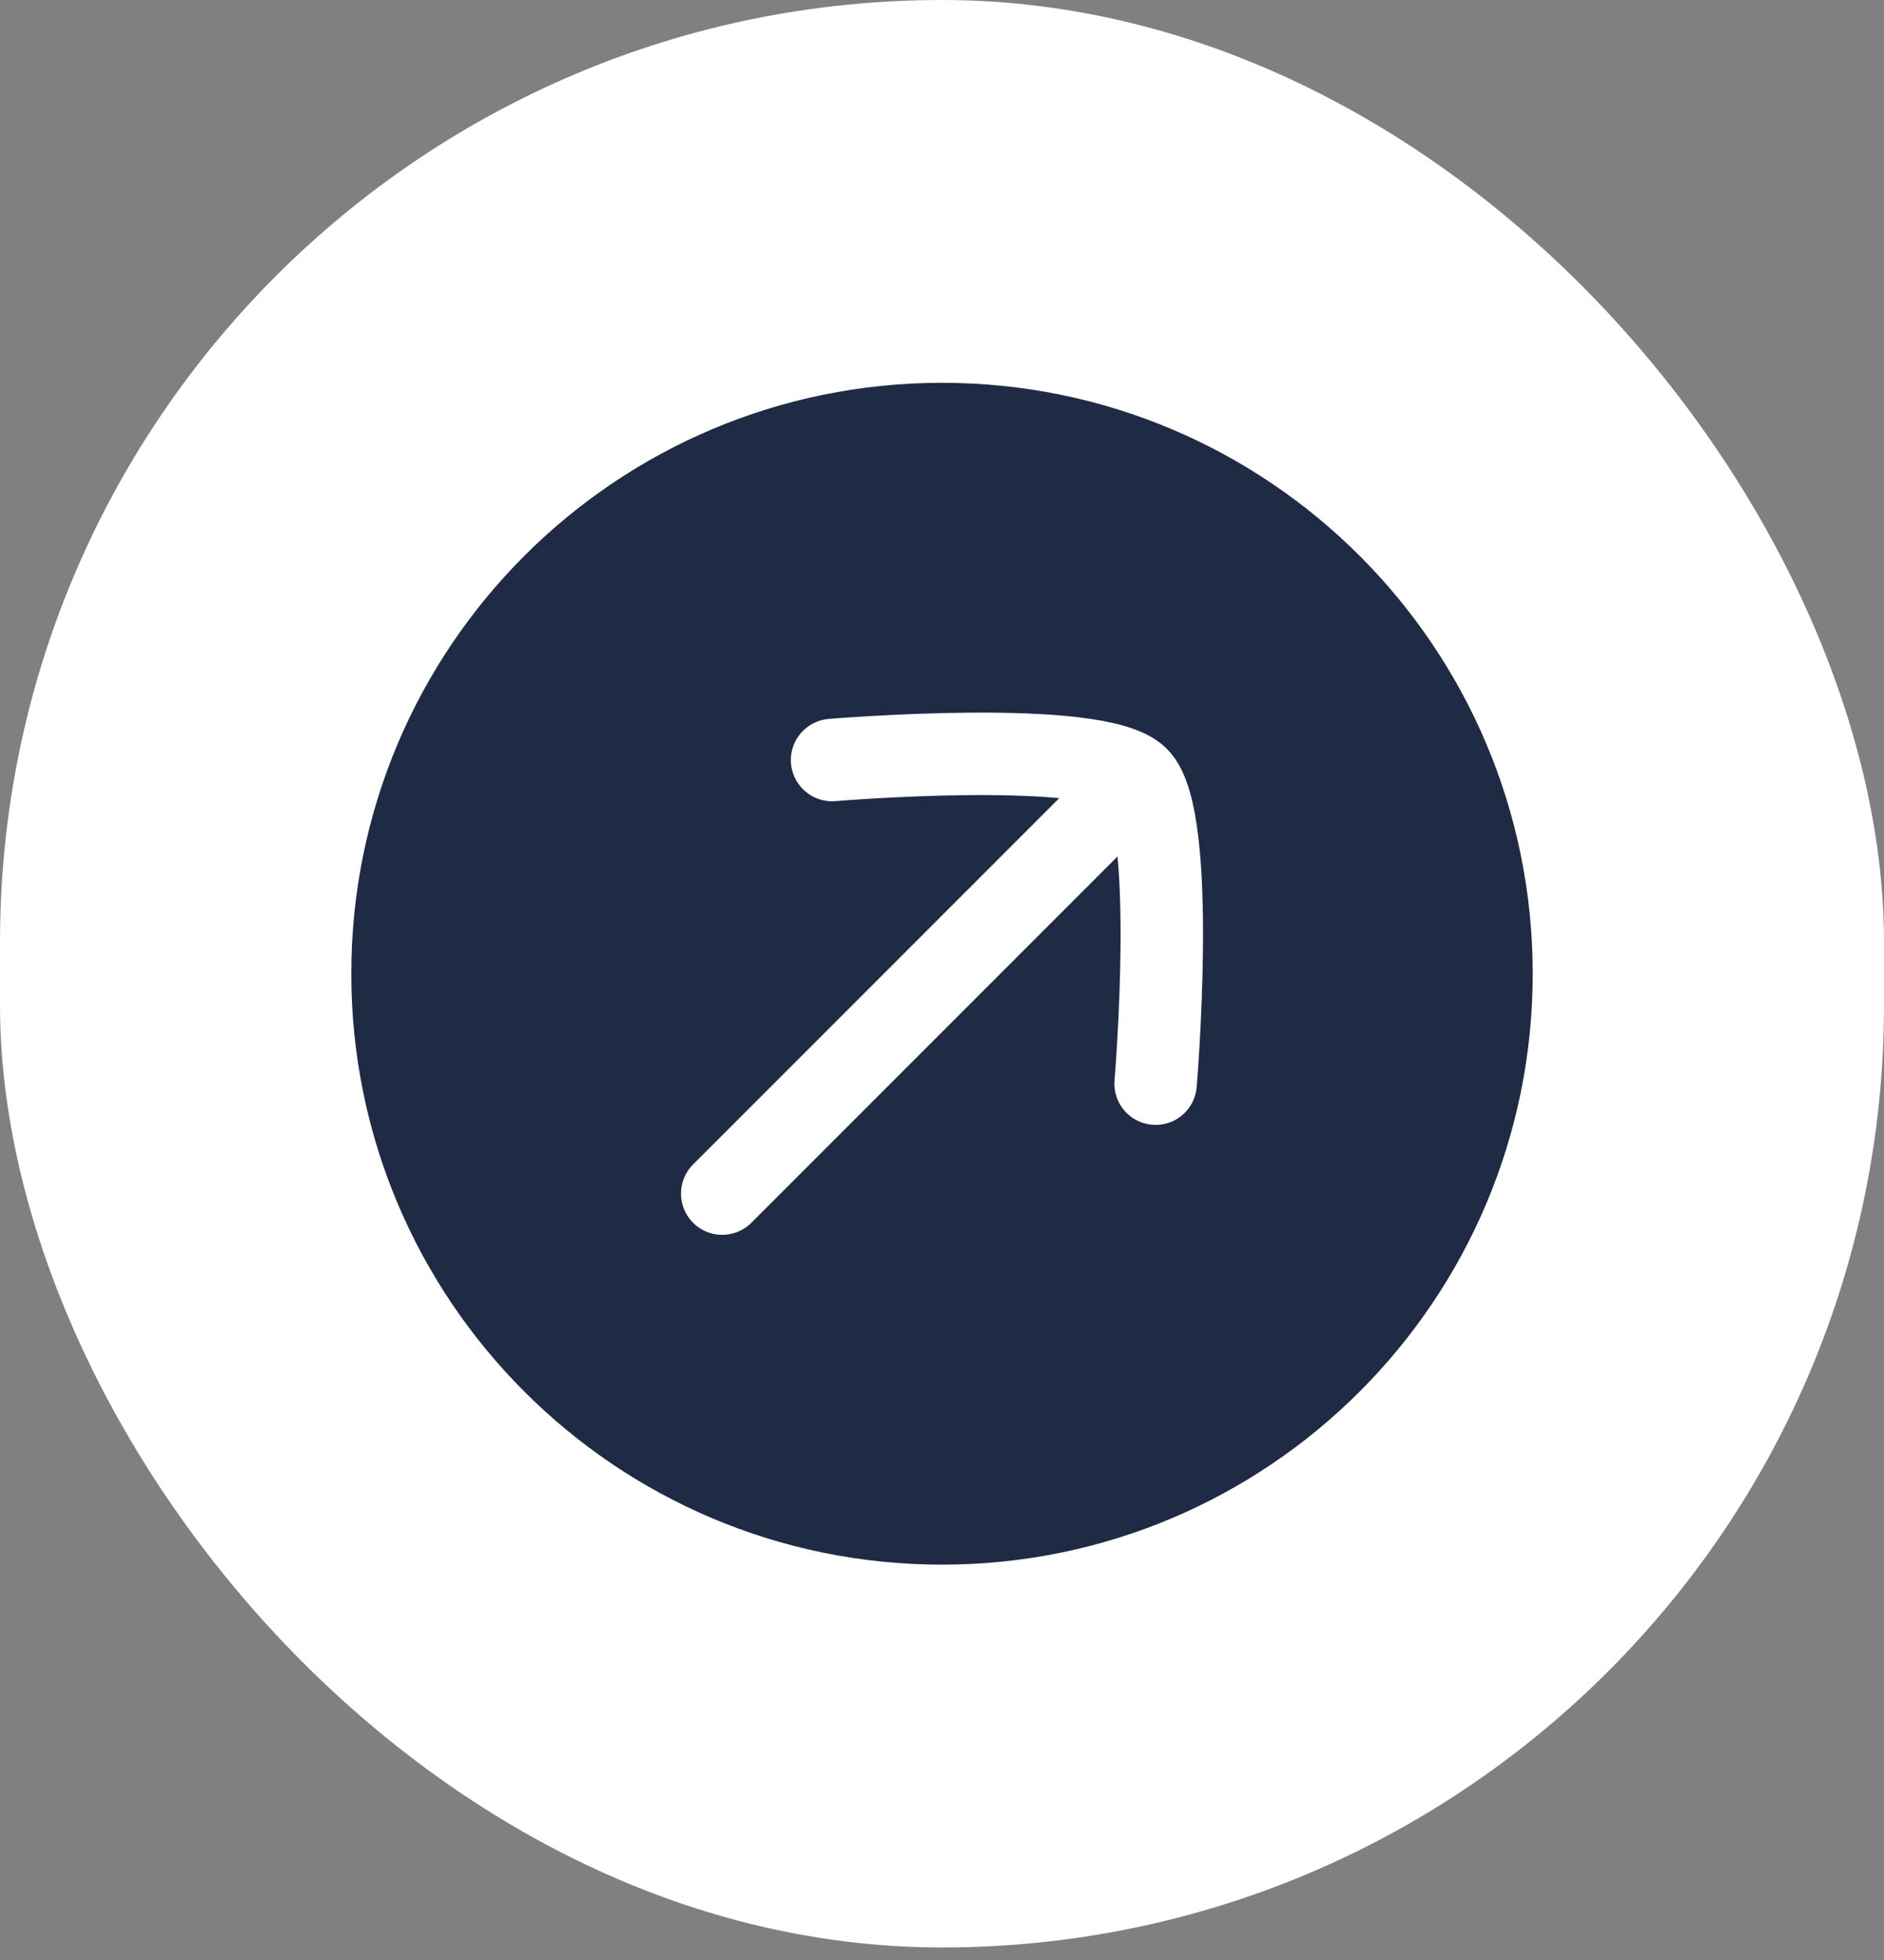
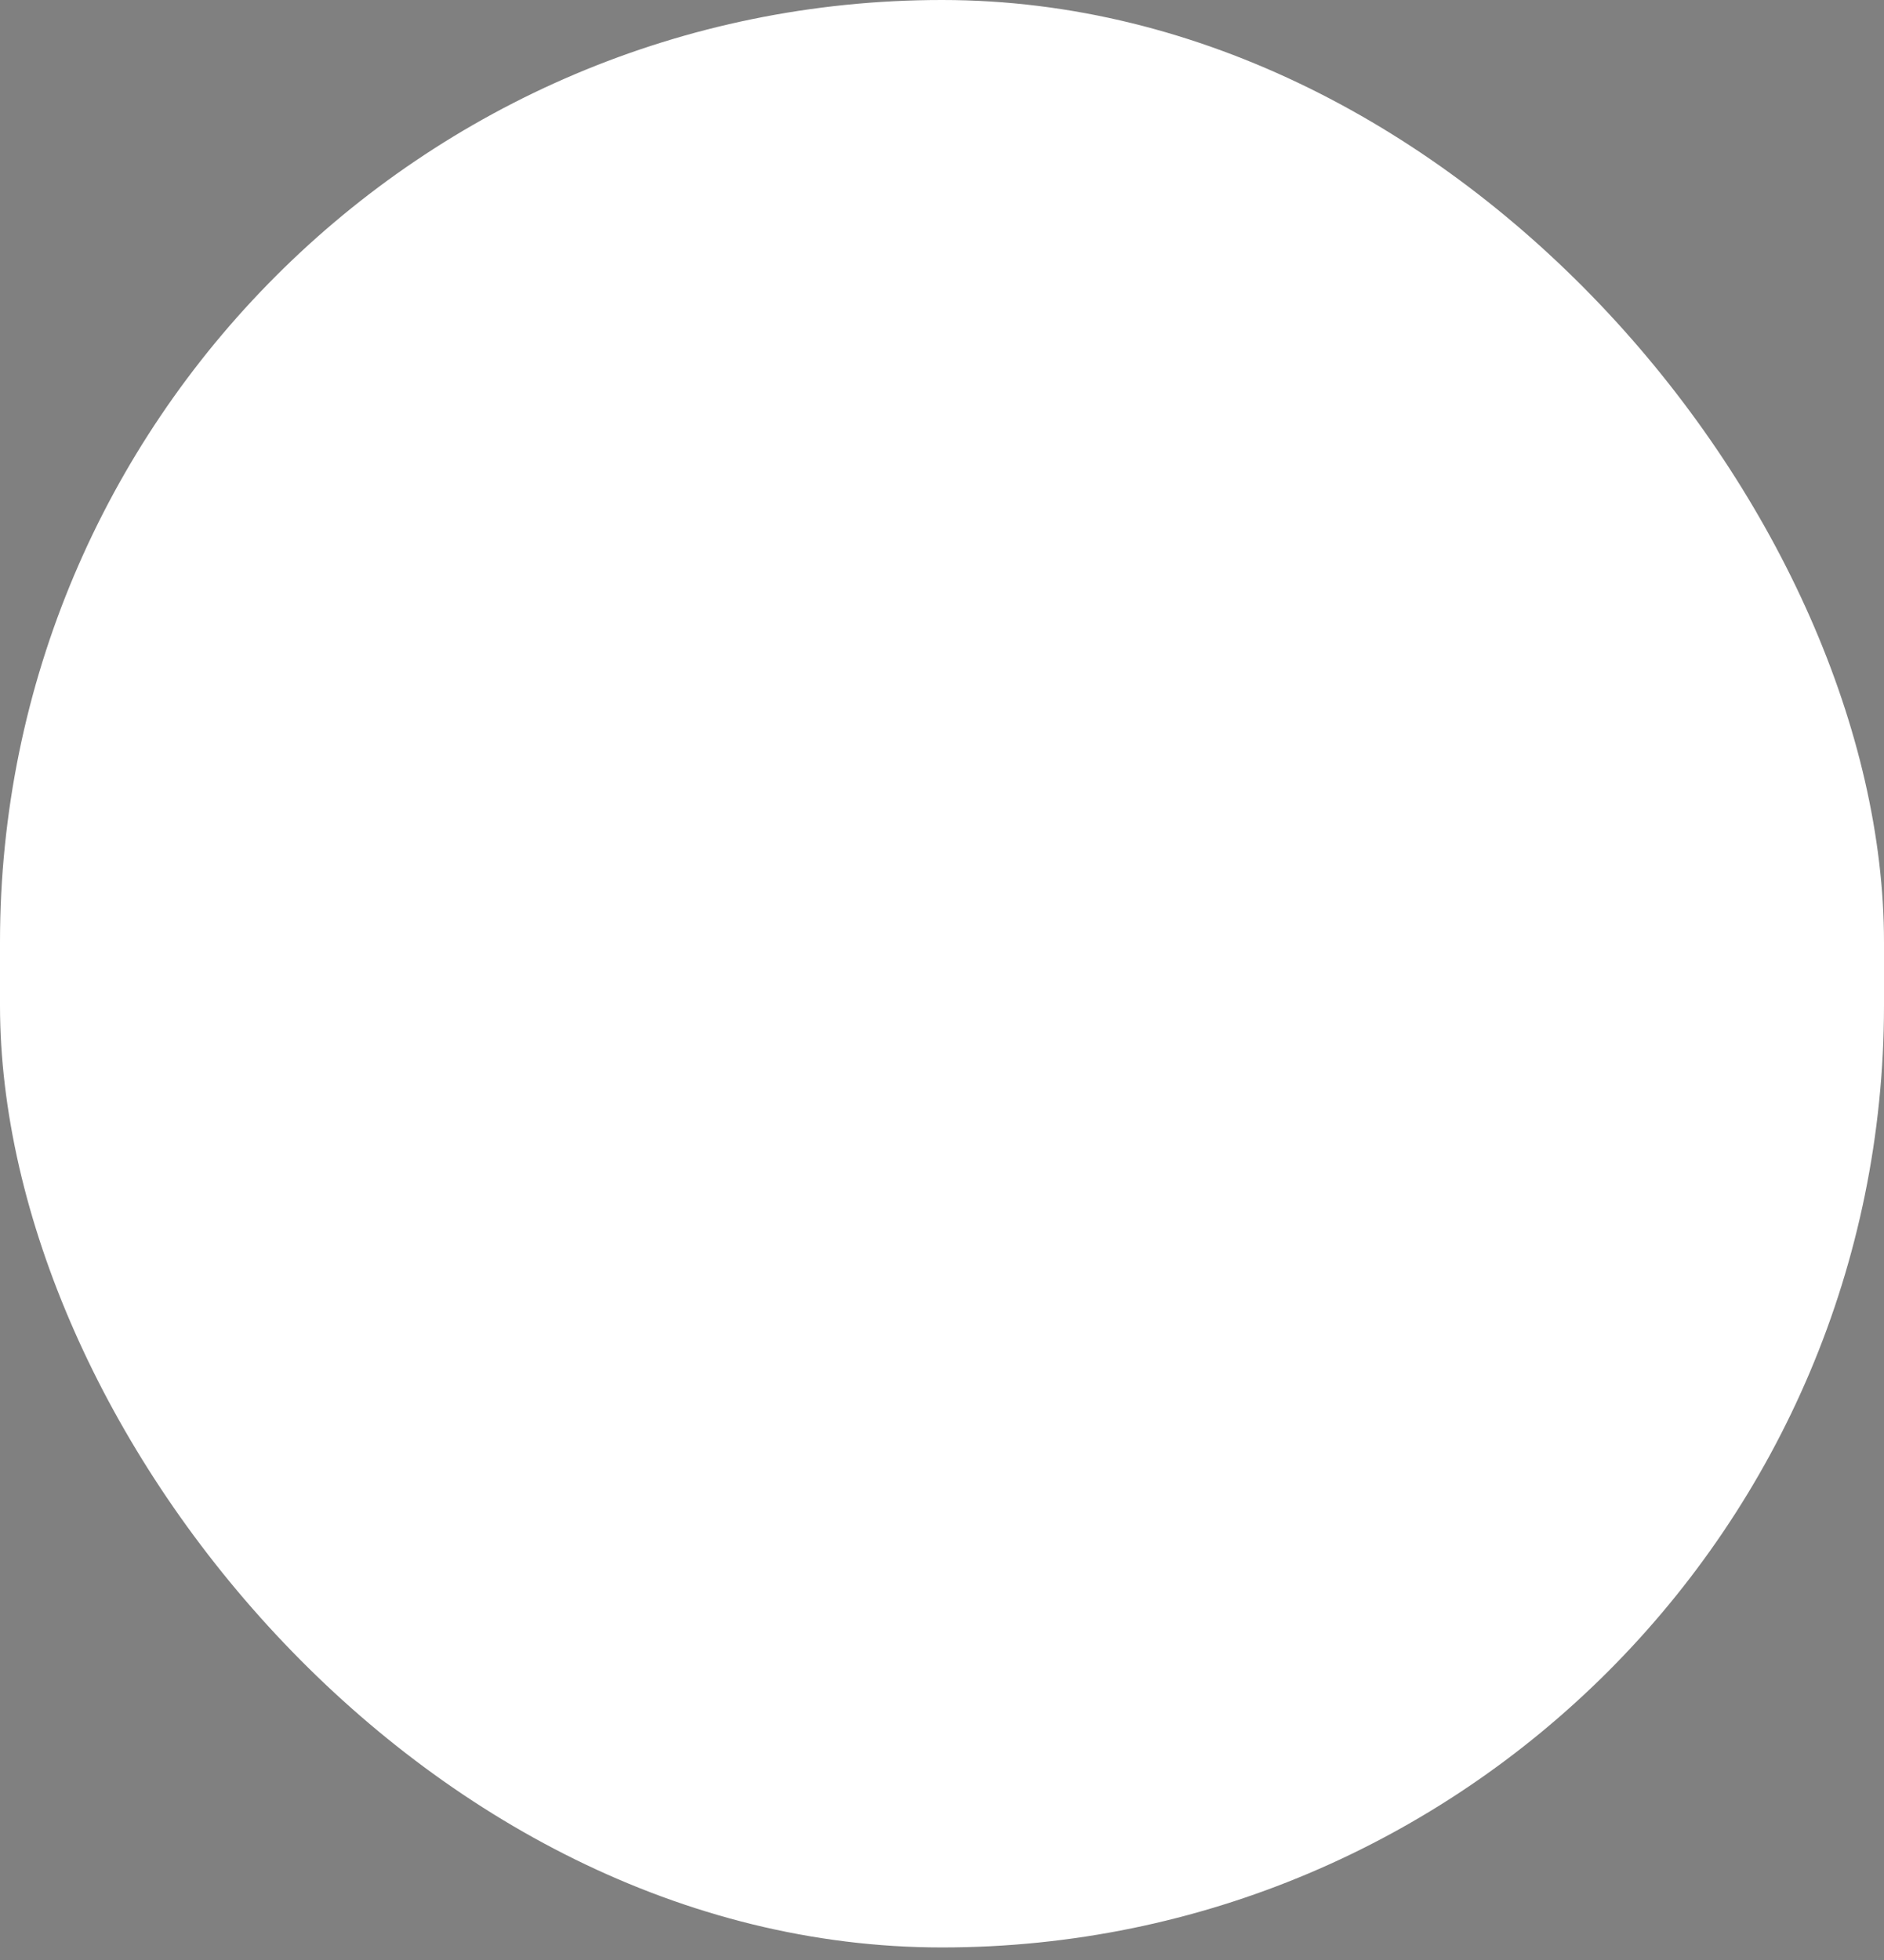
<svg xmlns="http://www.w3.org/2000/svg" width="50" height="52" viewBox="0 0 50 52" fill="none">
  <rect x="0" y="0" width="50" height="52" fill="#808080" stroke="none" />
  <rect width="50" height="51.667" rx="25" fill="white" />
-   <path d="M39.583 25.833C39.583 33.887 33.054 40.417 25 40.417C16.946 40.417 10.417 33.887 10.417 25.833C10.417 17.779 16.946 11.25 25 11.25C33.054 11.25 39.583 17.779 39.583 25.833Z" fill="#1F2A44" stroke="#1F2A44" stroke-width="2.188" stroke-linejoin="round" />
-   <path d="M29.375 21.459L19.167 31.667" stroke="white" stroke-width="2.188" stroke-linecap="round" />
-   <path d="M22.083 20.164C22.083 20.164 29.125 19.571 30.194 20.639C31.263 21.708 30.669 28.75 30.669 28.75" stroke="white" stroke-width="2.188" stroke-linecap="round" stroke-linejoin="round" />
</svg>